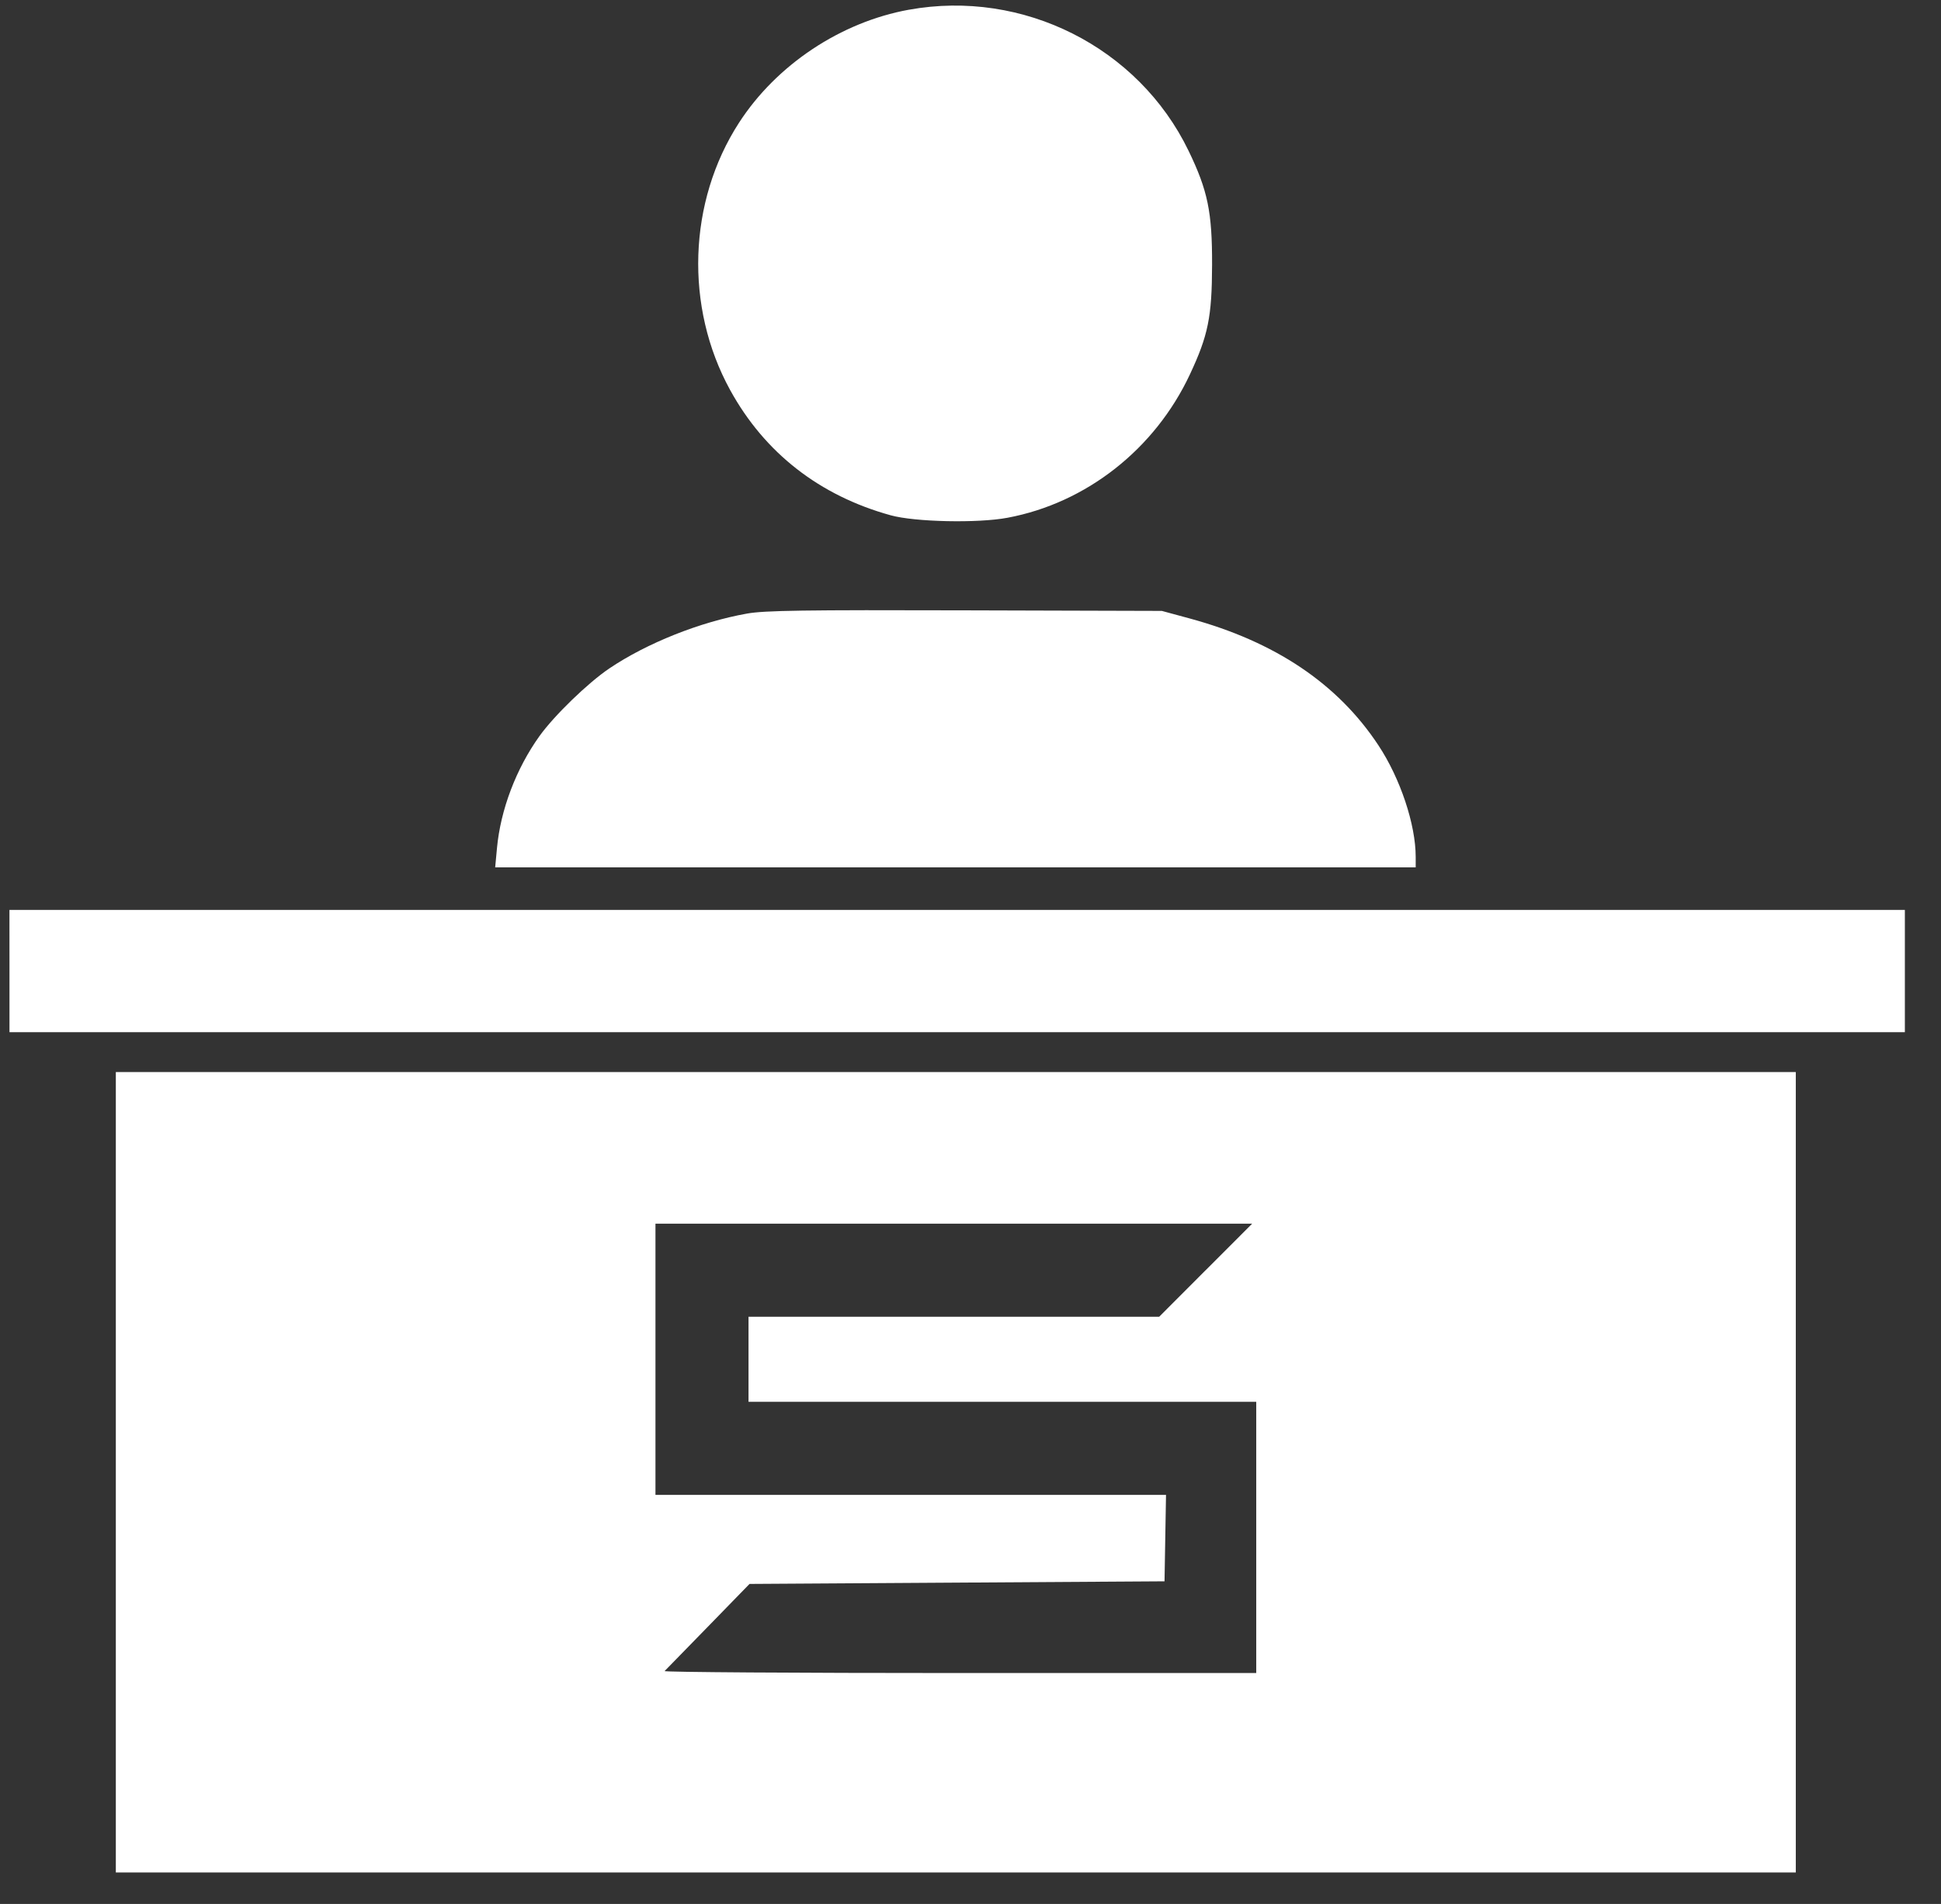
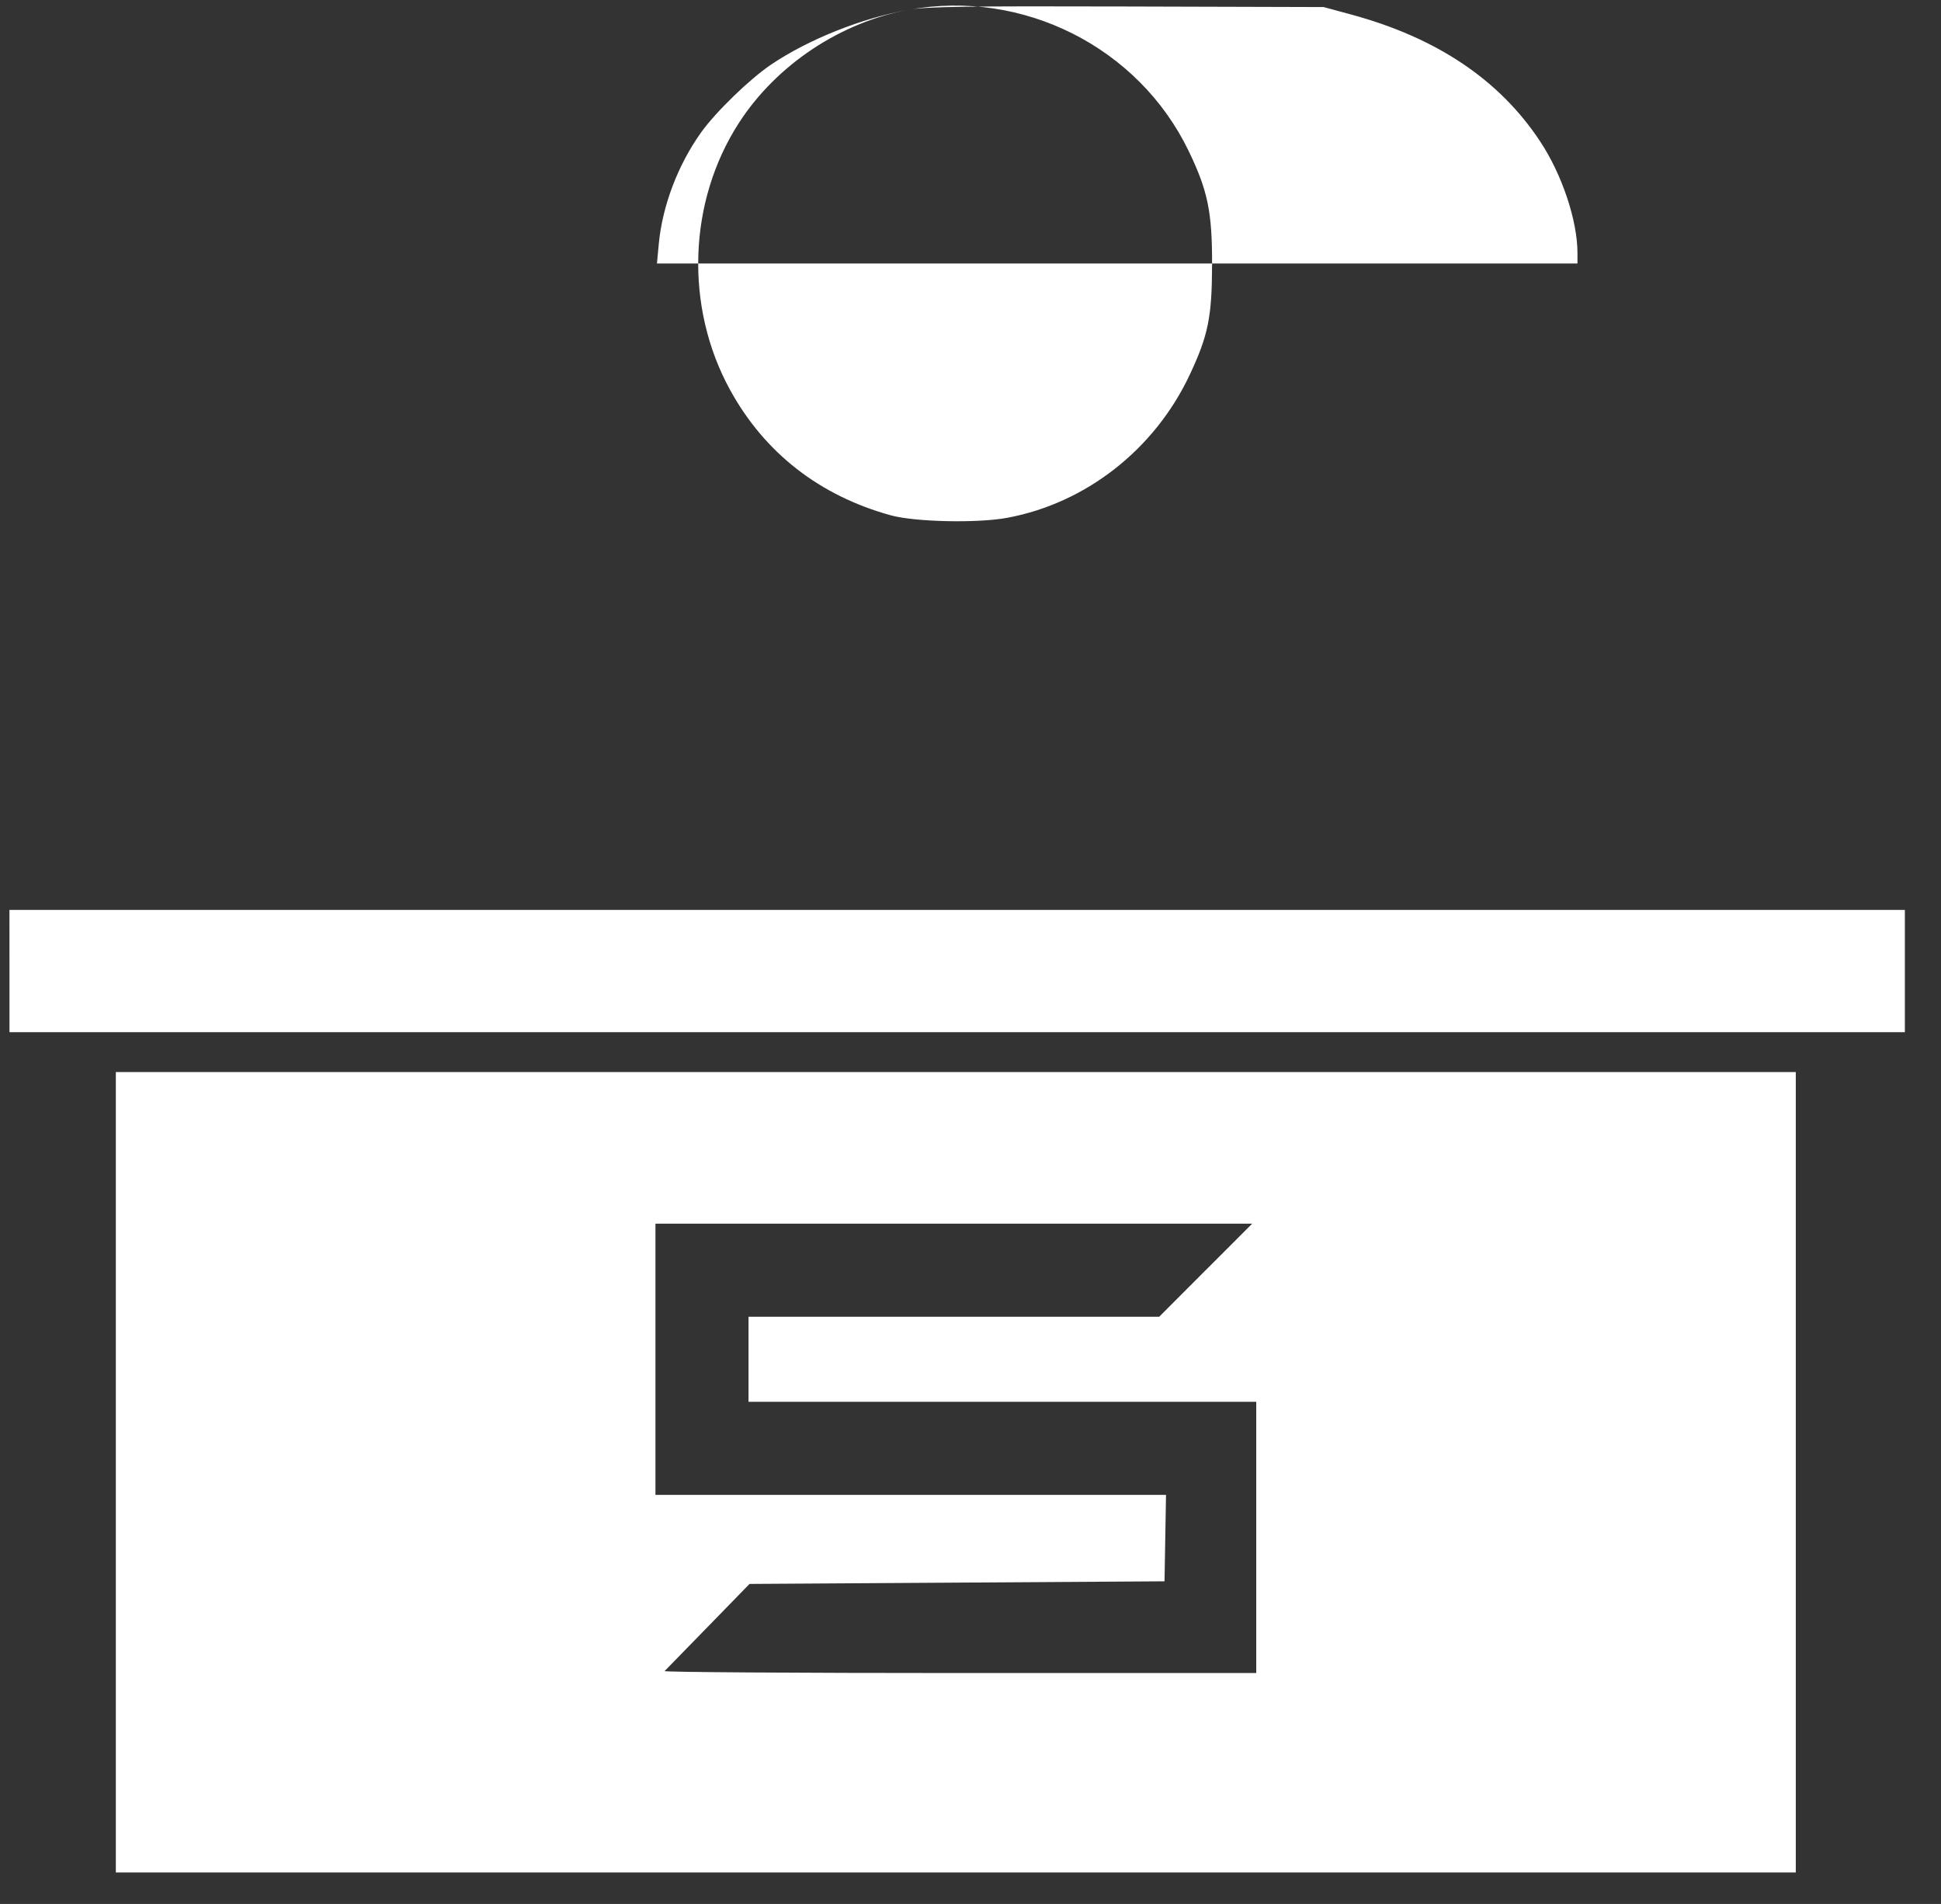
<svg xmlns="http://www.w3.org/2000/svg" width="52" height="51" fill="none">
  <rect width="100%" height="100%" fill="#333333" stroke="none" />
-   <path fill-rule="evenodd" clip-rule="evenodd" d="M24.35.26c-1.83.333-3.548 1.476-4.553 3.03-1.365 2.112-1.458 4.933-.236 7.158.924 1.682 2.393 2.828 4.301 3.355.65.18 2.334.216 3.13.066 2.112-.395 3.948-1.838 4.886-3.84.489-1.043.59-1.538.594-2.929.004-1.42-.114-1.994-.631-3.063-1.342-2.773-4.433-4.331-7.492-3.776zm-4.334 16.175c-1.264.225-2.682.79-3.692 1.47-.572.386-1.476 1.261-1.872 1.813-.625.873-1.043 1.974-1.138 3.002l-.048.513h24.661v-.279c0-.868-.412-2.103-.999-2.99-1.09-1.651-2.771-2.779-5.068-3.401l-.734-.199-5.27-.015c-4.299-.013-5.375.003-5.84.086M.254 26.011v1.638h50.778v-3.276H.253zm2.849 13.426v10.72H48.11v-21.44H3.103zM32.3 34.024l-1.245 1.247H20.053v2.279h13.602v7.265h-7.952c-4.374 0-7.928-.024-7.898-.053l1.165-1.194 1.11-1.14 5.56-.035 5.558-.035.02-1.158.02-1.157H17.56v-7.265h15.986l-1.245 1.246z" fill="#fff" />
+   <path fill-rule="evenodd" clip-rule="evenodd" d="M24.35.26c-1.83.333-3.548 1.476-4.553 3.03-1.365 2.112-1.458 4.933-.236 7.158.924 1.682 2.393 2.828 4.301 3.355.65.18 2.334.216 3.13.066 2.112-.395 3.948-1.838 4.886-3.84.489-1.043.59-1.538.594-2.929.004-1.42-.114-1.994-.631-3.063-1.342-2.773-4.433-4.331-7.492-3.776zc-1.264.225-2.682.79-3.692 1.47-.572.386-1.476 1.261-1.872 1.813-.625.873-1.043 1.974-1.138 3.002l-.048.513h24.661v-.279c0-.868-.412-2.103-.999-2.99-1.09-1.651-2.771-2.779-5.068-3.401l-.734-.199-5.27-.015c-4.299-.013-5.375.003-5.84.086M.254 26.011v1.638h50.778v-3.276H.253zm2.849 13.426v10.72H48.11v-21.44H3.103zM32.3 34.024l-1.245 1.247H20.053v2.279h13.602v7.265h-7.952c-4.374 0-7.928-.024-7.898-.053l1.165-1.194 1.11-1.14 5.56-.035 5.558-.035.02-1.158.02-1.157H17.56v-7.265h15.986l-1.245 1.246z" fill="#fff" />
</svg>